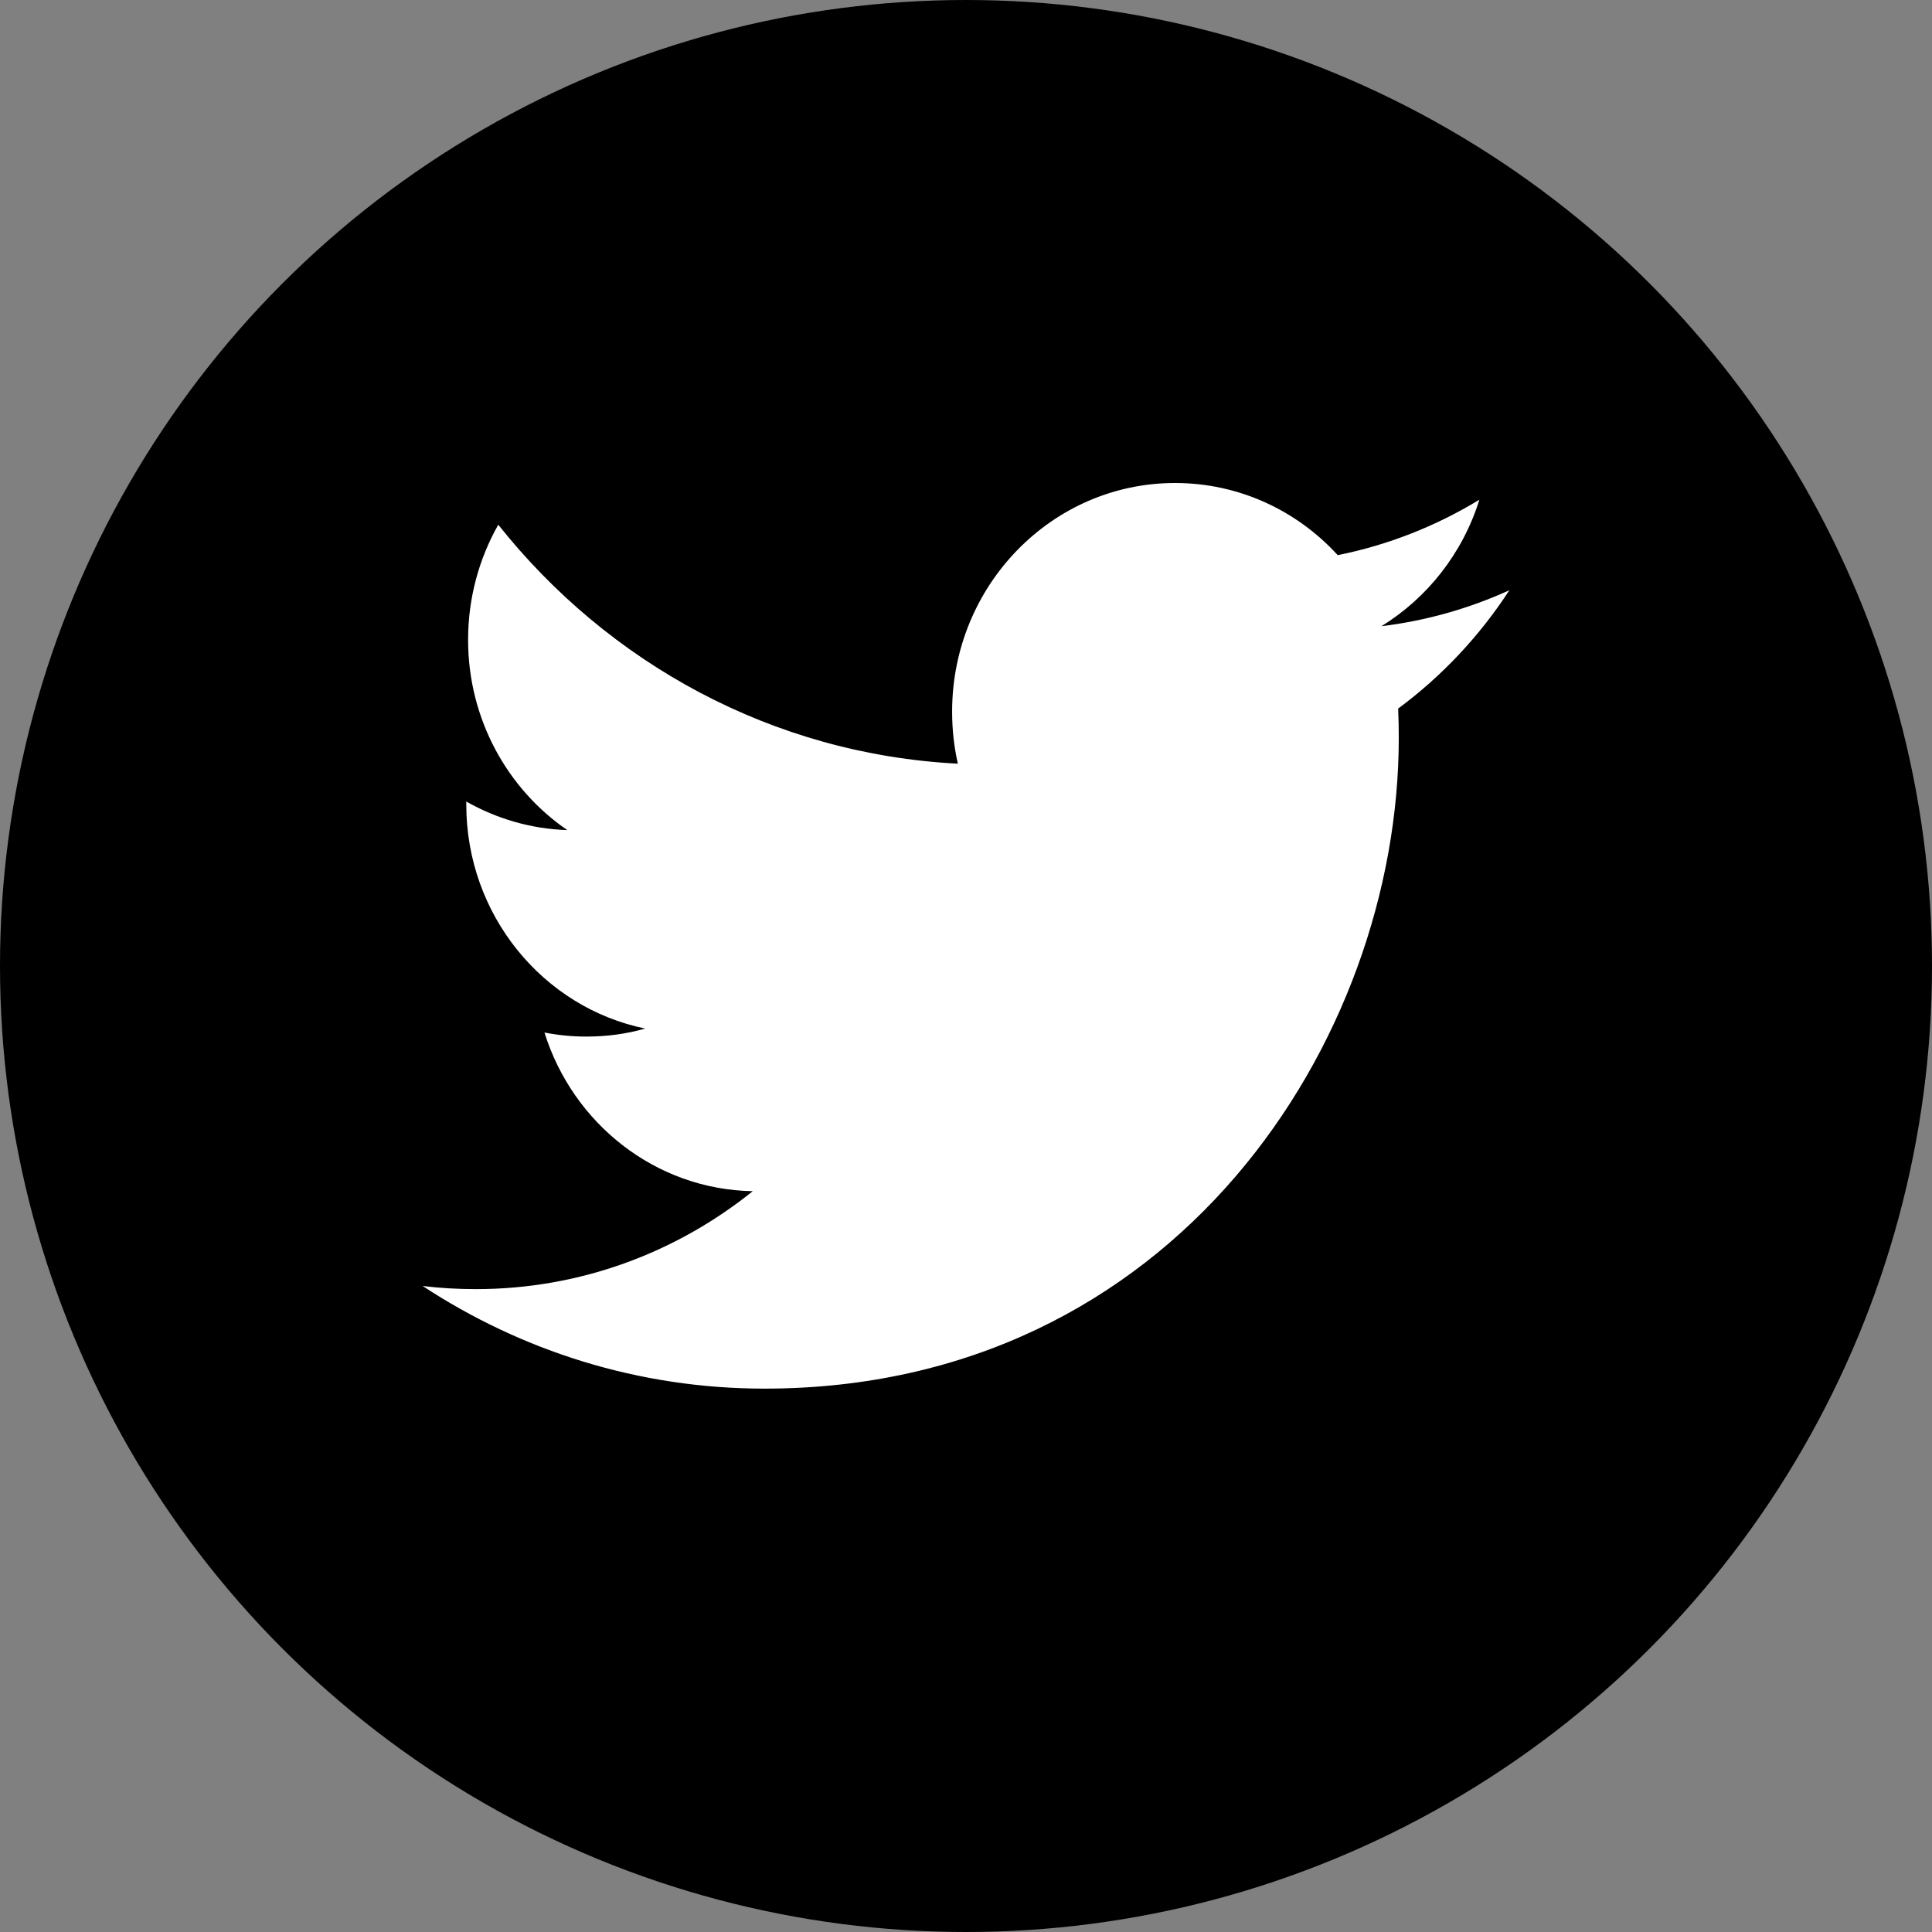
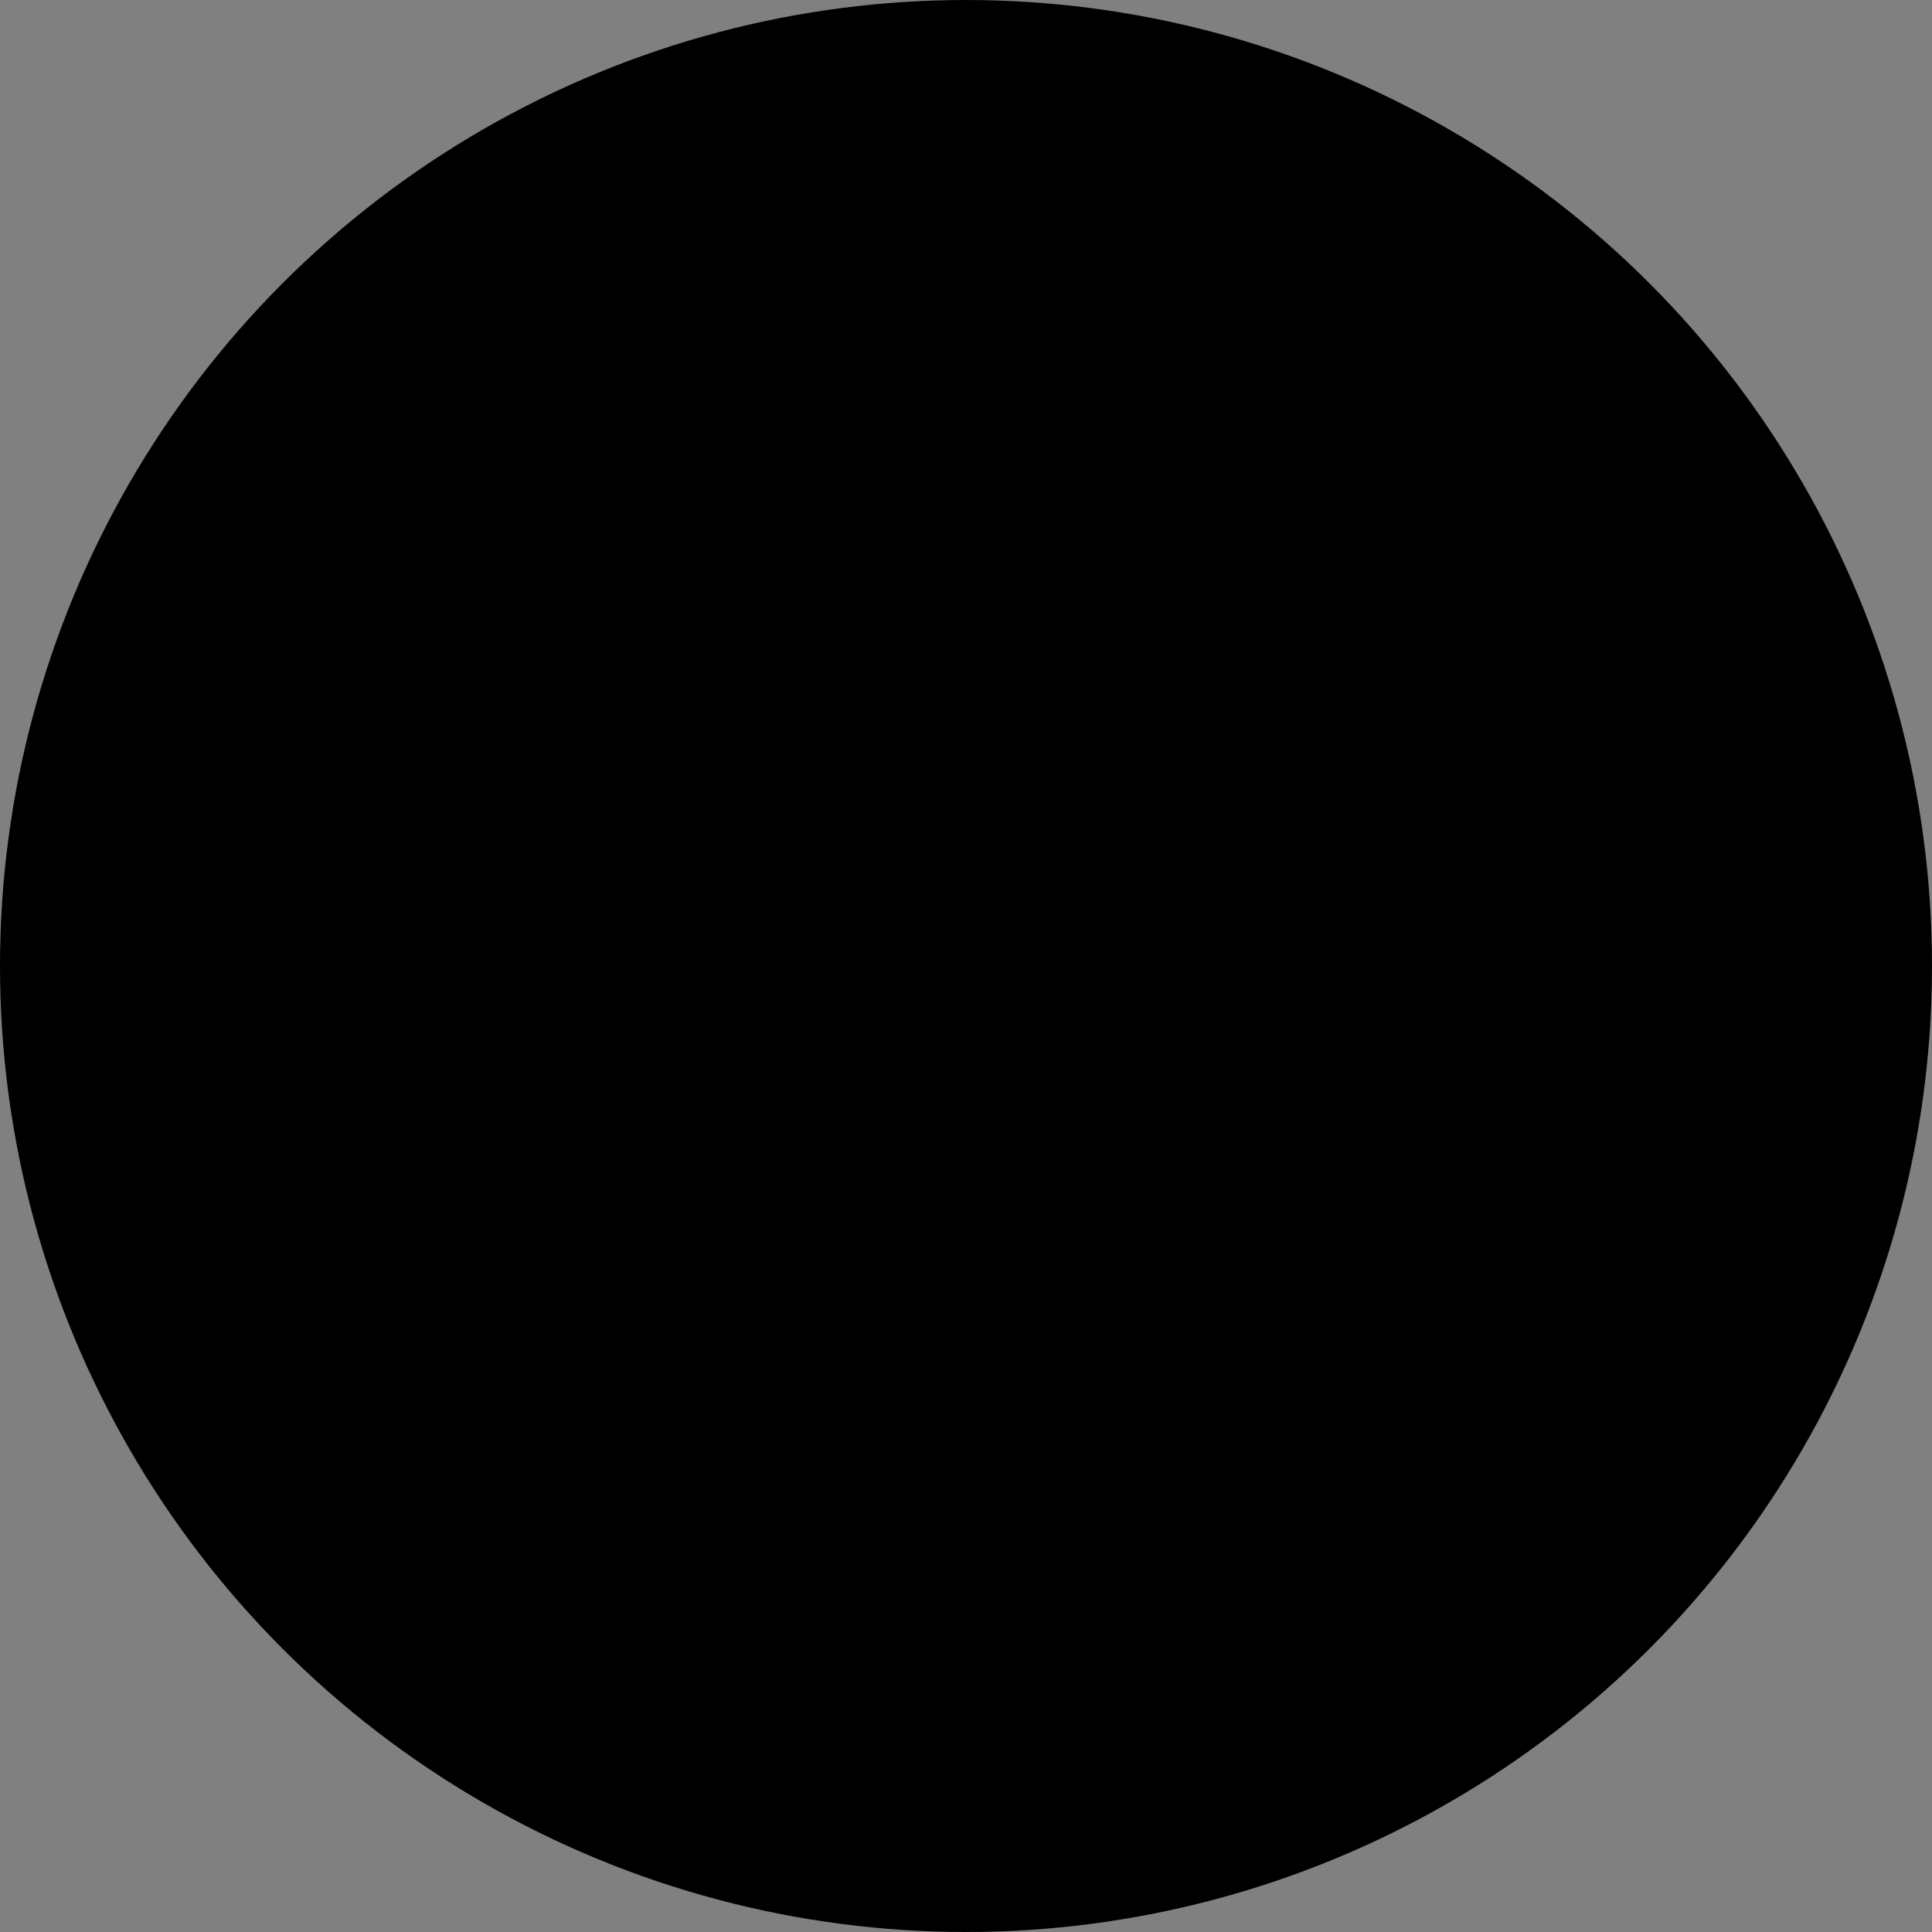
<svg xmlns="http://www.w3.org/2000/svg" width="32px" height="32px" viewBox="0 0 32 32" version="1.1">
  <rect x="0" y="0" width="32" height="32" fill="#808080" stroke="none" />
  <title>svg/twitter-blue</title>
  <desc>Created with Sketch.</desc>
  <defs />
  <g id="Design-Documentation" stroke="none" stroke-width="1" fill="none" fill-rule="evenodd">
    <g id="icons" transform="translate(-272, -298)">
      <g id="twitter-blue" transform="translate(272, 298)">
        <circle id="Oval-2-Copy" fill="#000" cx="16" cy="16" r="16" />
-         <path d="M25,9.776 C24.339,10.077 23.627,10.281 22.88,10.372 C23.642,9.904 24.228,9.161 24.503,8.277 C23.789,8.711 23,9.026 22.157,9.195 C21.485,8.459 20.525,8 19.462,8 C17.424,8 15.77,9.696 15.77,11.787 C15.77,12.083 15.802,12.372 15.865,12.649 C12.796,12.491 10.076,10.985 8.253,8.691 C7.935,9.252 7.753,9.904 7.753,10.597 C7.753,11.91 8.405,13.069 9.396,13.749 C8.792,13.73 8.221,13.558 7.723,13.276 L7.723,13.323 C7.723,15.158 8.996,16.689 10.686,17.036 C10.377,17.125 10.05,17.169 9.713,17.169 C9.475,17.169 9.243,17.146 9.018,17.102 C9.488,18.606 10.851,19.701 12.468,19.73 C11.204,20.746 9.611,21.352 7.881,21.352 C7.583,21.352 7.288,21.335 7,21.3 C8.634,22.373 10.576,23 12.661,23 C19.454,23 23.168,17.231 23.168,12.226 C23.168,12.062 23.165,11.897 23.158,11.736 C23.88,11.202 24.507,10.535 25,9.776" id="Twitter" fill="#FFFFFF" />
      </g>
    </g>
  </g>
</svg>